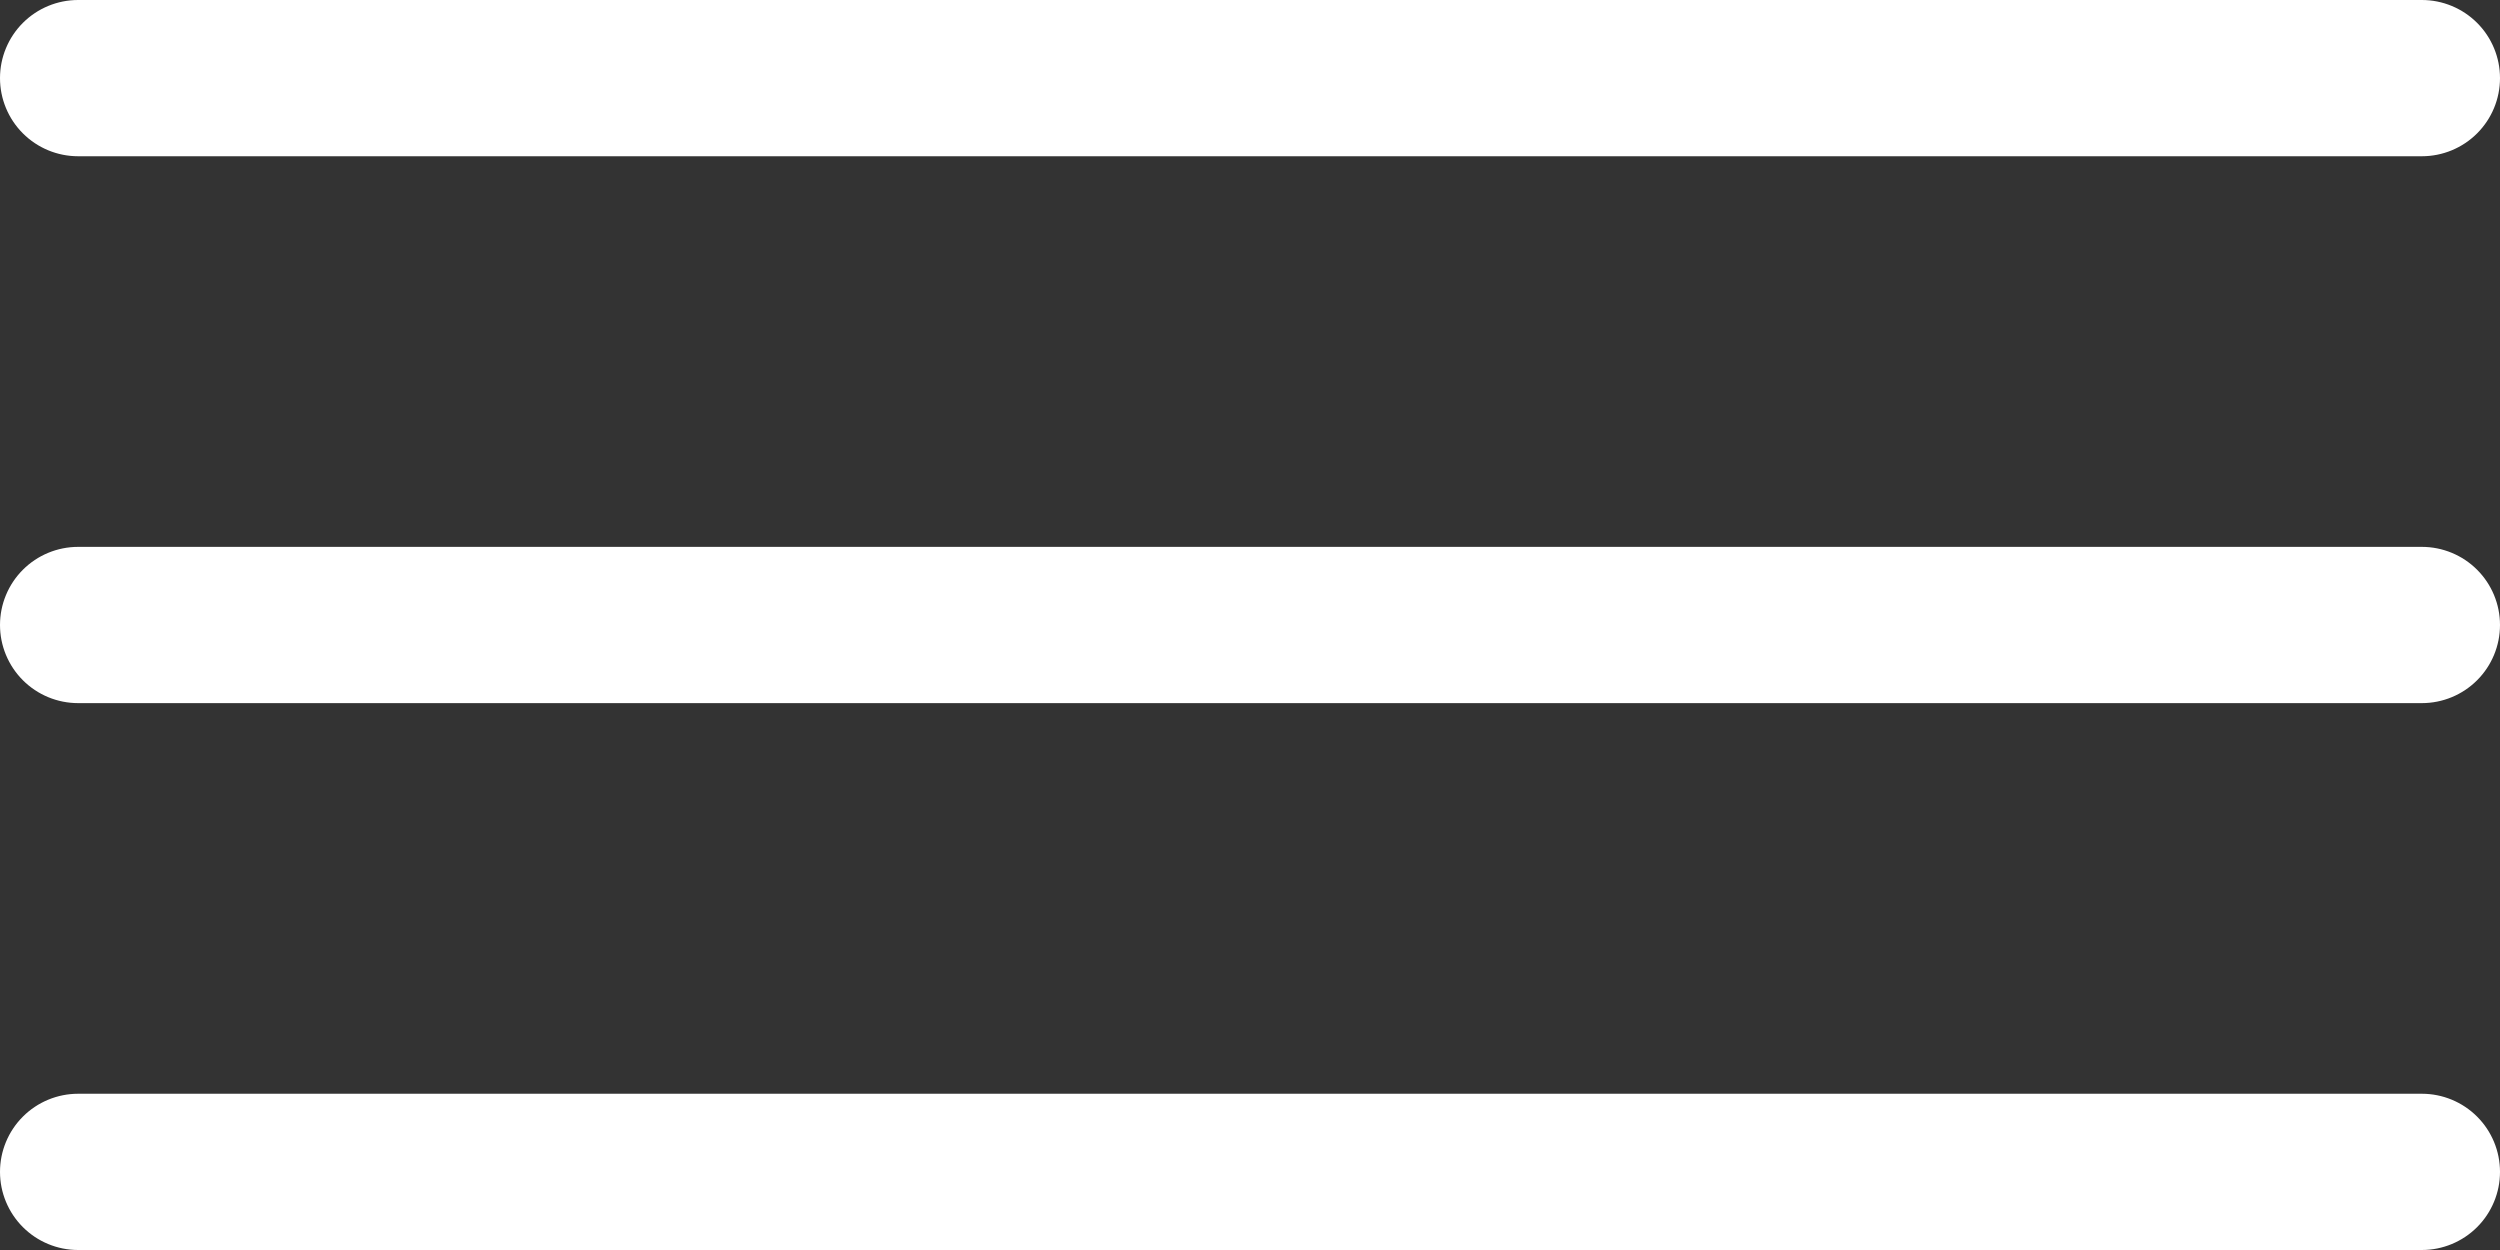
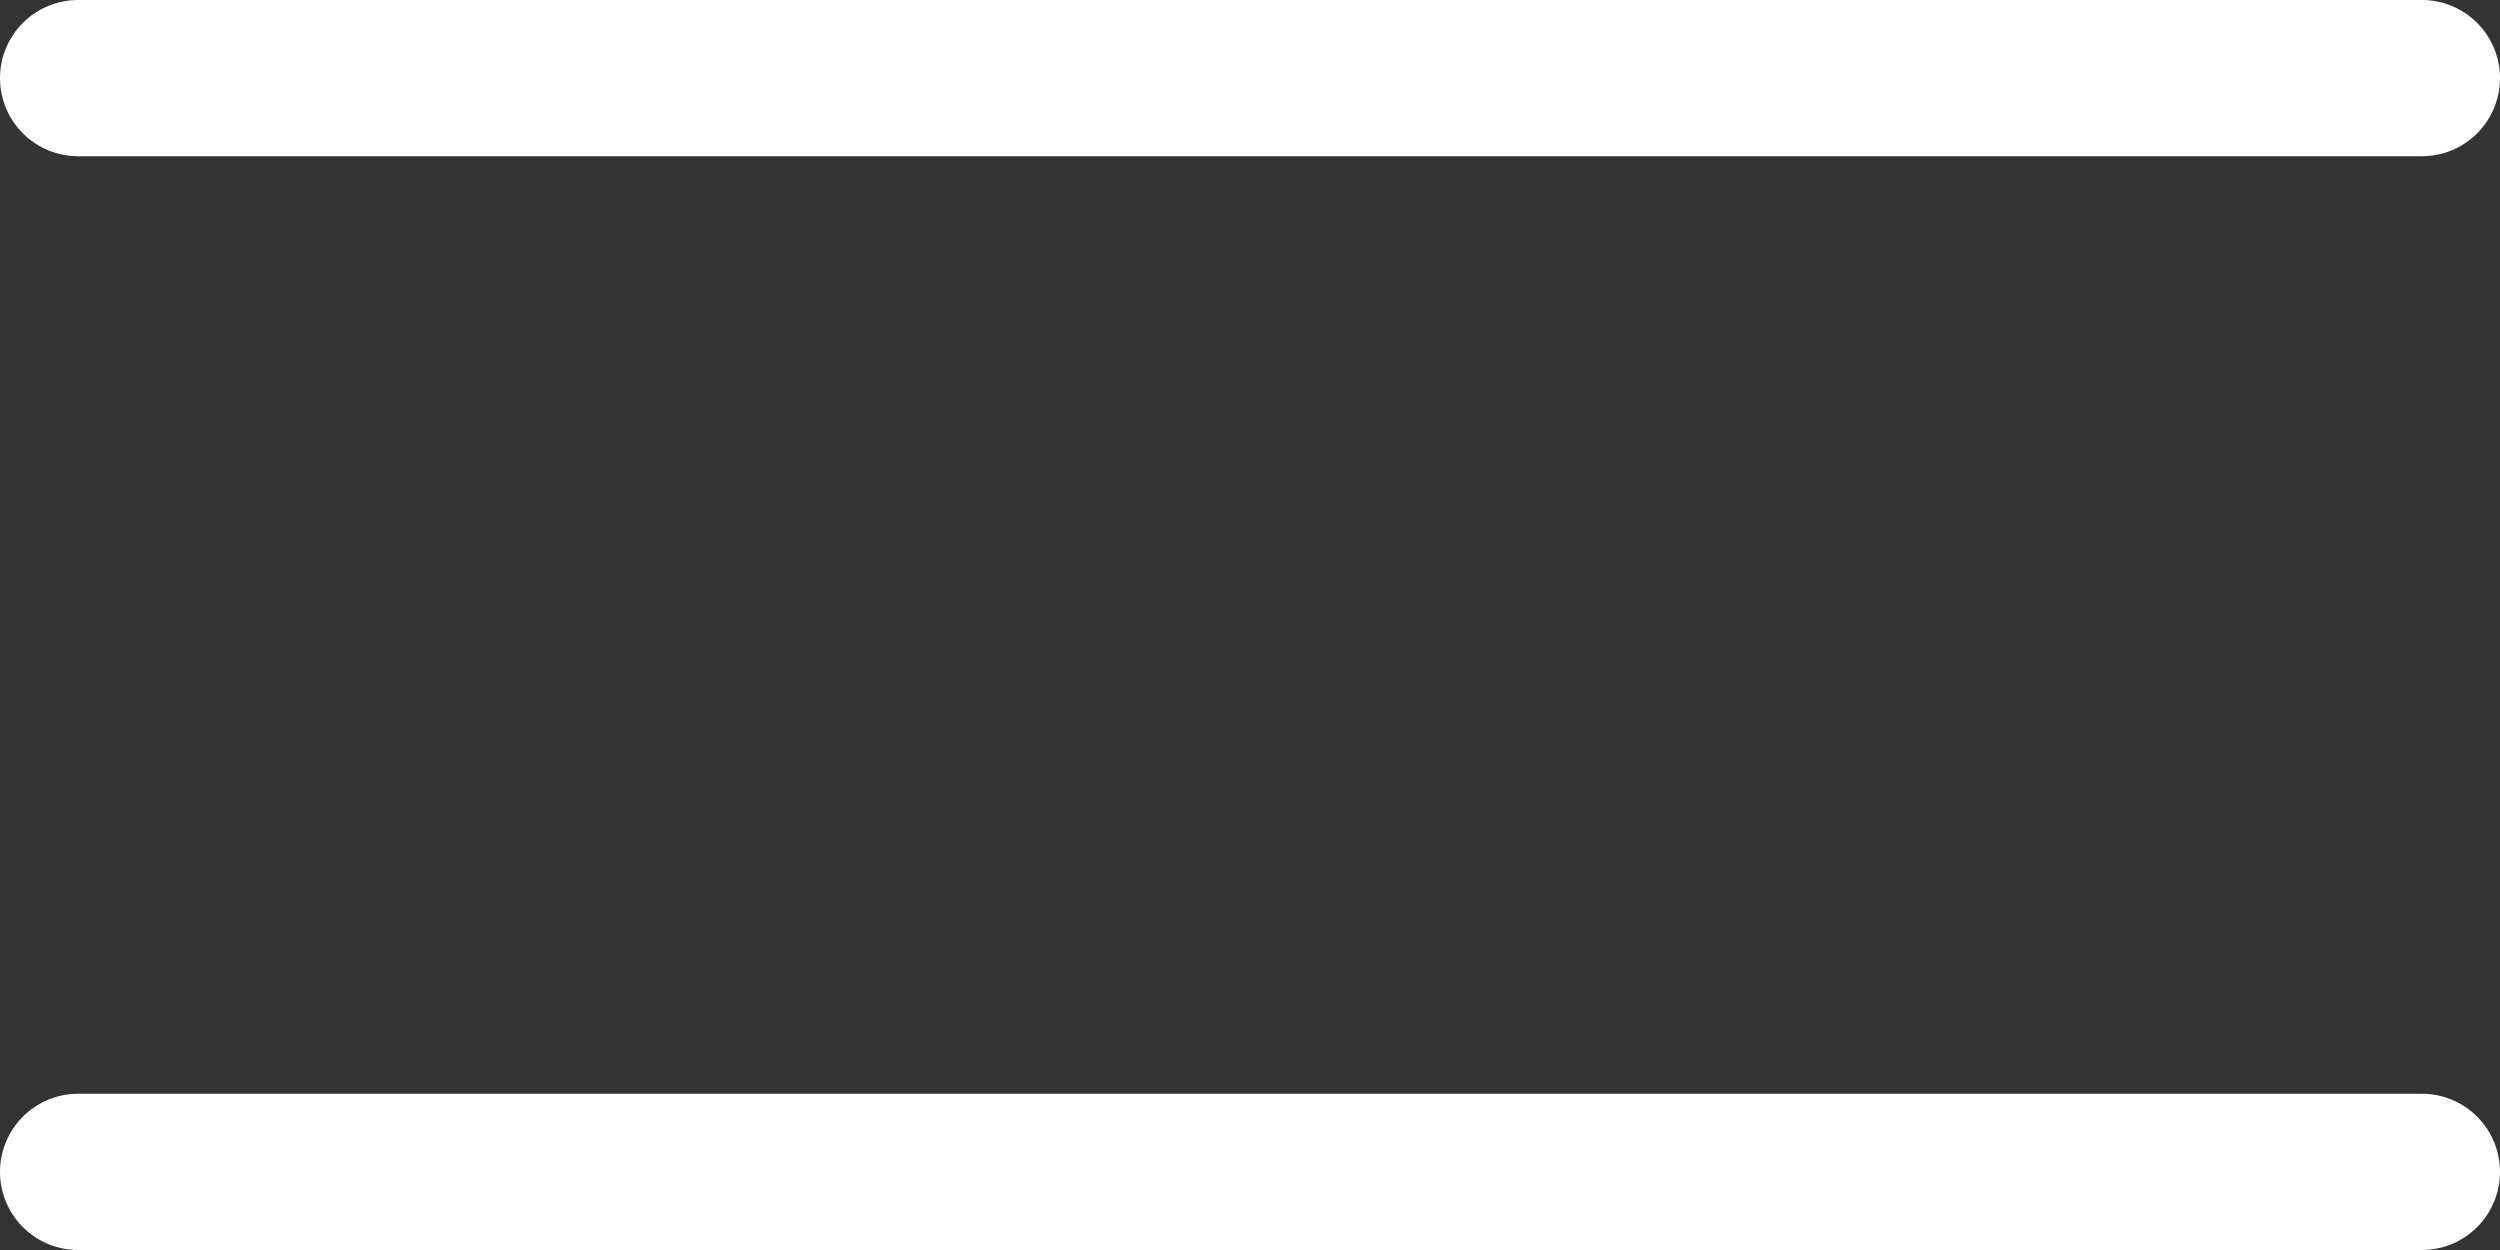
<svg xmlns="http://www.w3.org/2000/svg" width="512" height="256" viewBox="0 0 512 256" fill="none">
  <rect x="0" y="0" width="512" height="256" fill="#333333" stroke="none" />
  <path d="M496 32H16C11.757 32 7.687 30.314 4.686 27.314C1.686 24.313 0 20.244 0 16C0 11.757 1.686 7.687 4.686 4.686C7.687 1.686 11.757 0 16 0H496C500.243 0 504.313 1.686 507.314 4.686C510.314 7.687 512 11.757 512 16C512 20.244 510.314 24.313 507.314 27.314C504.313 30.314 500.243 32 496 32Z" fill="white" />
-   <path d="M496 144H16C11.757 144 7.687 142.314 4.686 139.314C1.686 136.313 0 132.243 0 128C0 123.757 1.686 119.687 4.686 116.686C7.687 113.686 11.757 112 16 112H496C500.243 112 504.313 113.686 507.314 116.686C510.314 119.687 512 123.757 512 128C512 132.243 510.314 136.313 507.314 139.314C504.313 142.314 500.243 144 496 144Z" fill="white" />
  <path d="M496 256H16C11.757 256 7.687 254.314 4.686 251.314C1.686 248.313 0 244.243 0 240C0 235.757 1.686 231.687 4.686 228.686C7.687 225.686 11.757 224 16 224H496C500.243 224 504.313 225.686 507.314 228.686C510.314 231.687 512 235.757 512 240C512 244.243 510.314 248.313 507.314 251.314C504.313 254.314 500.243 256 496 256Z" fill="white" />
</svg>